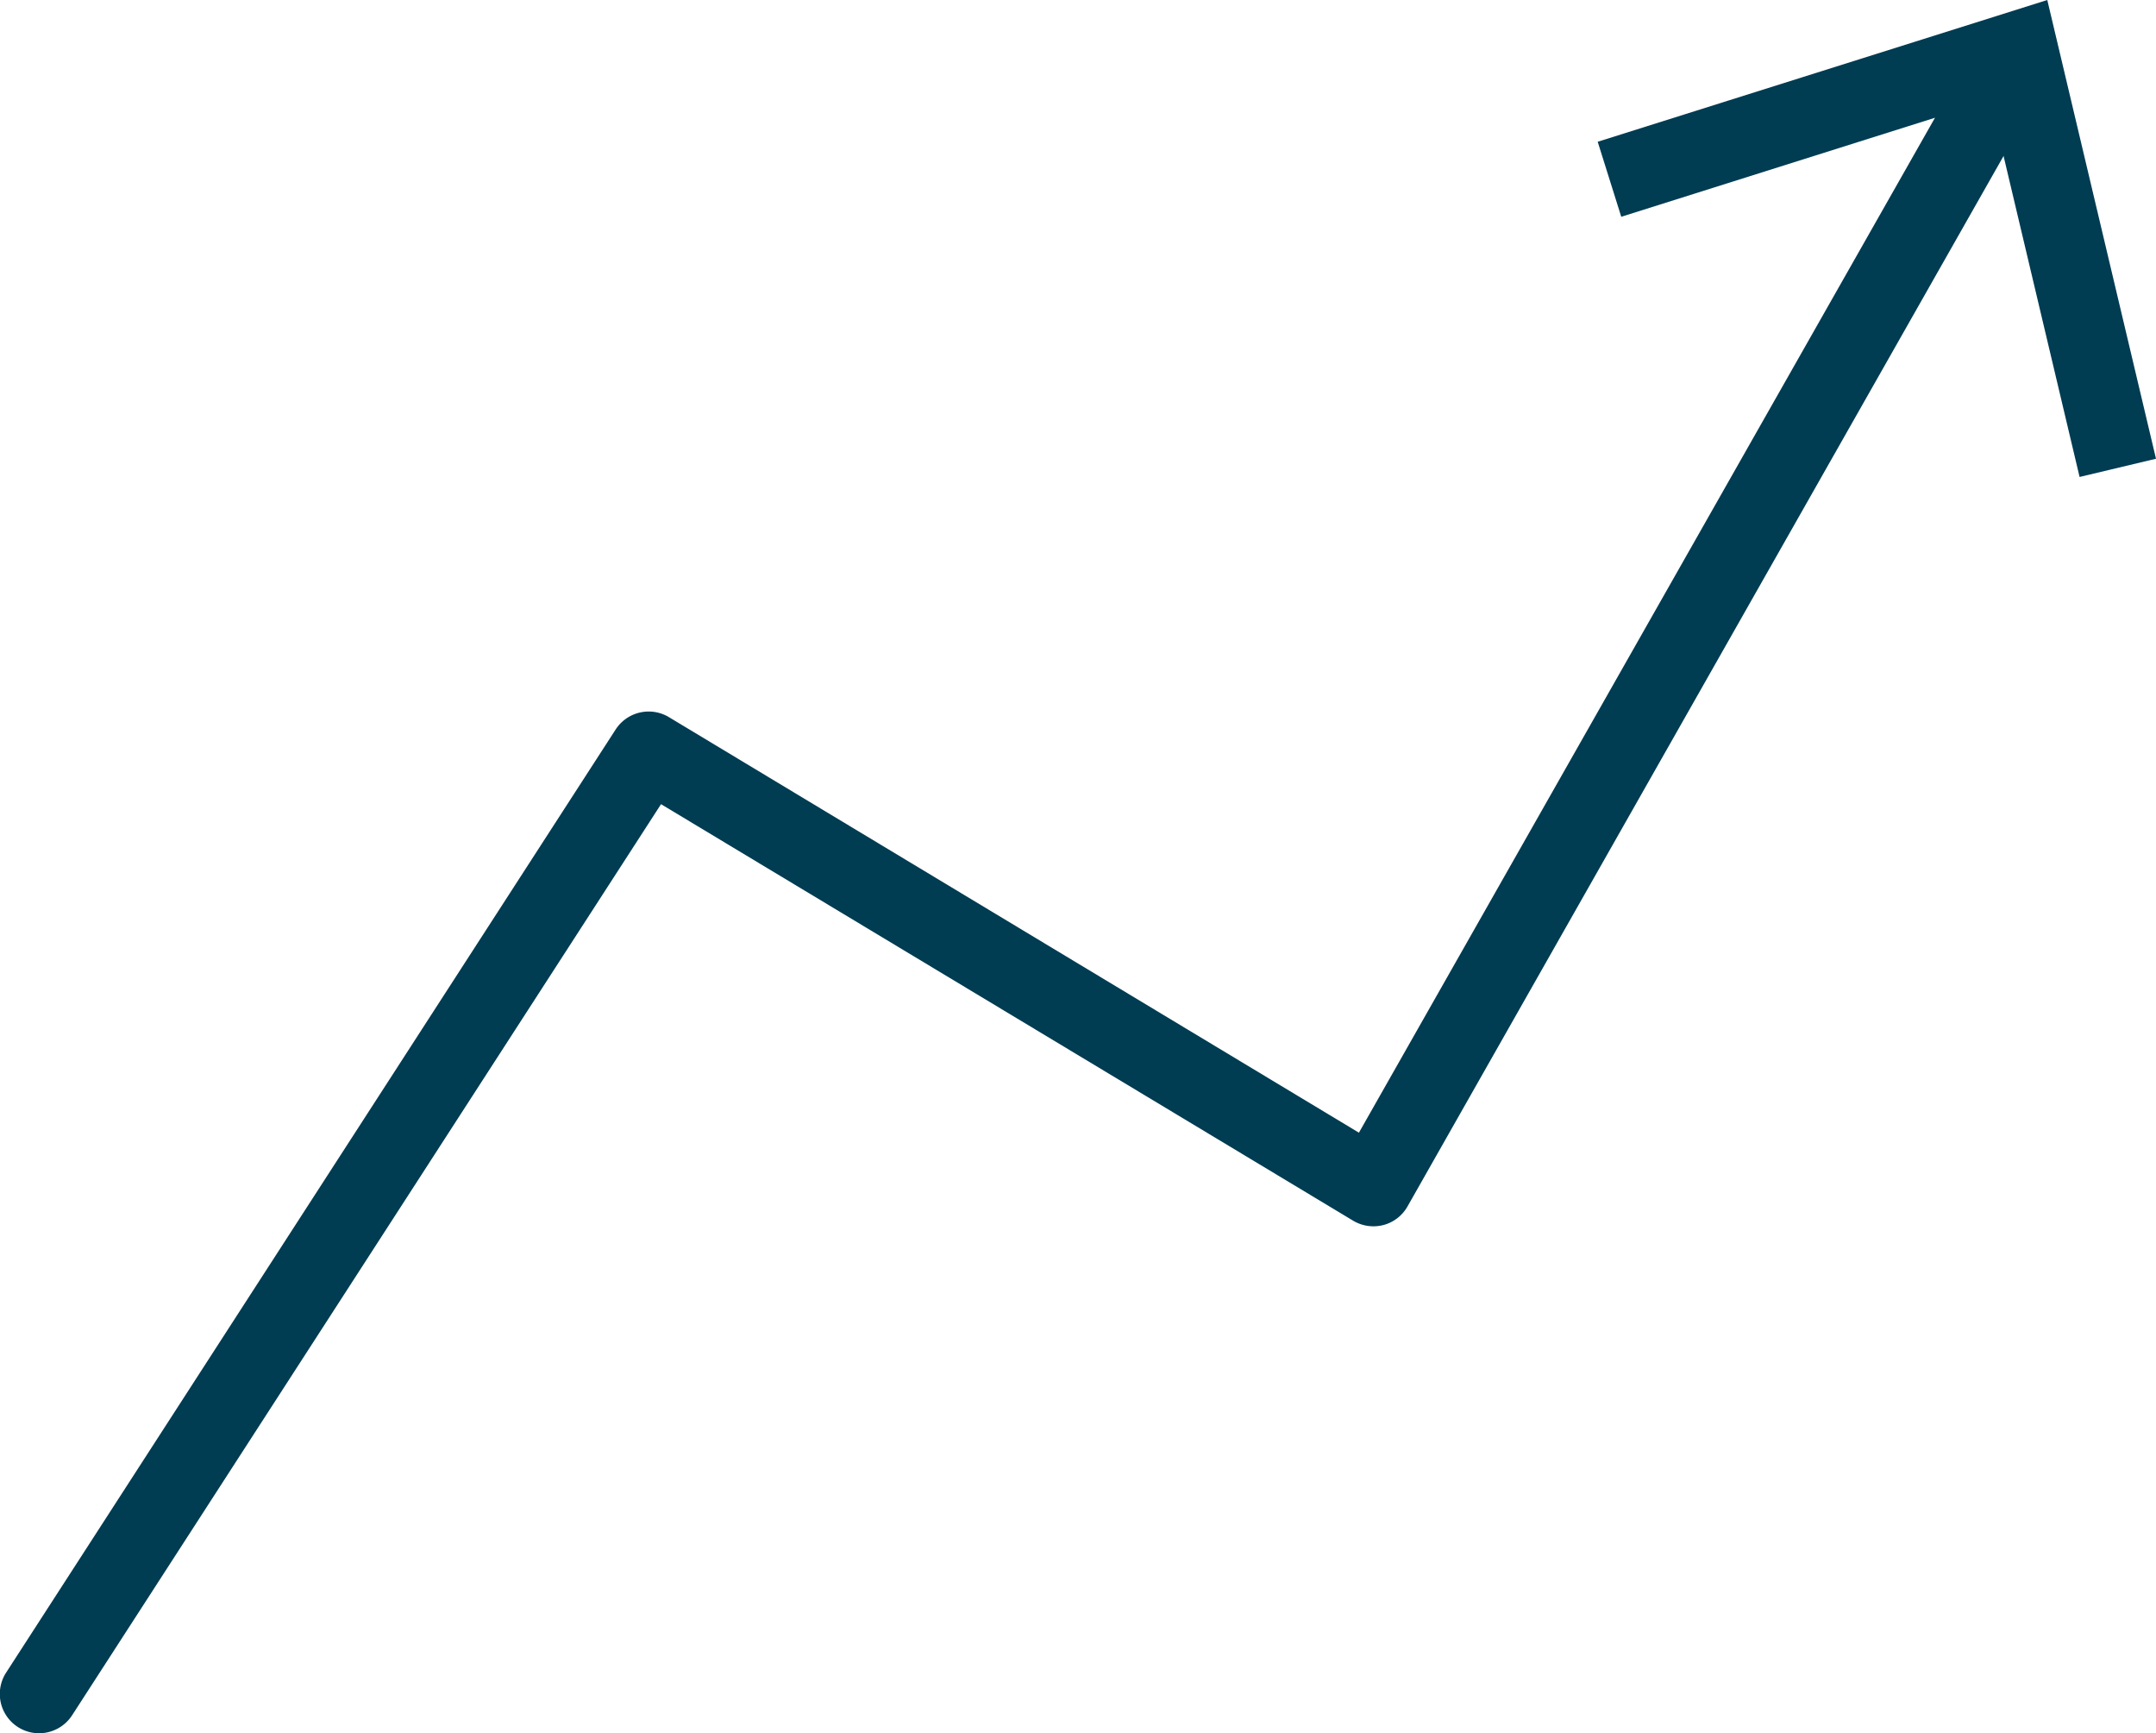
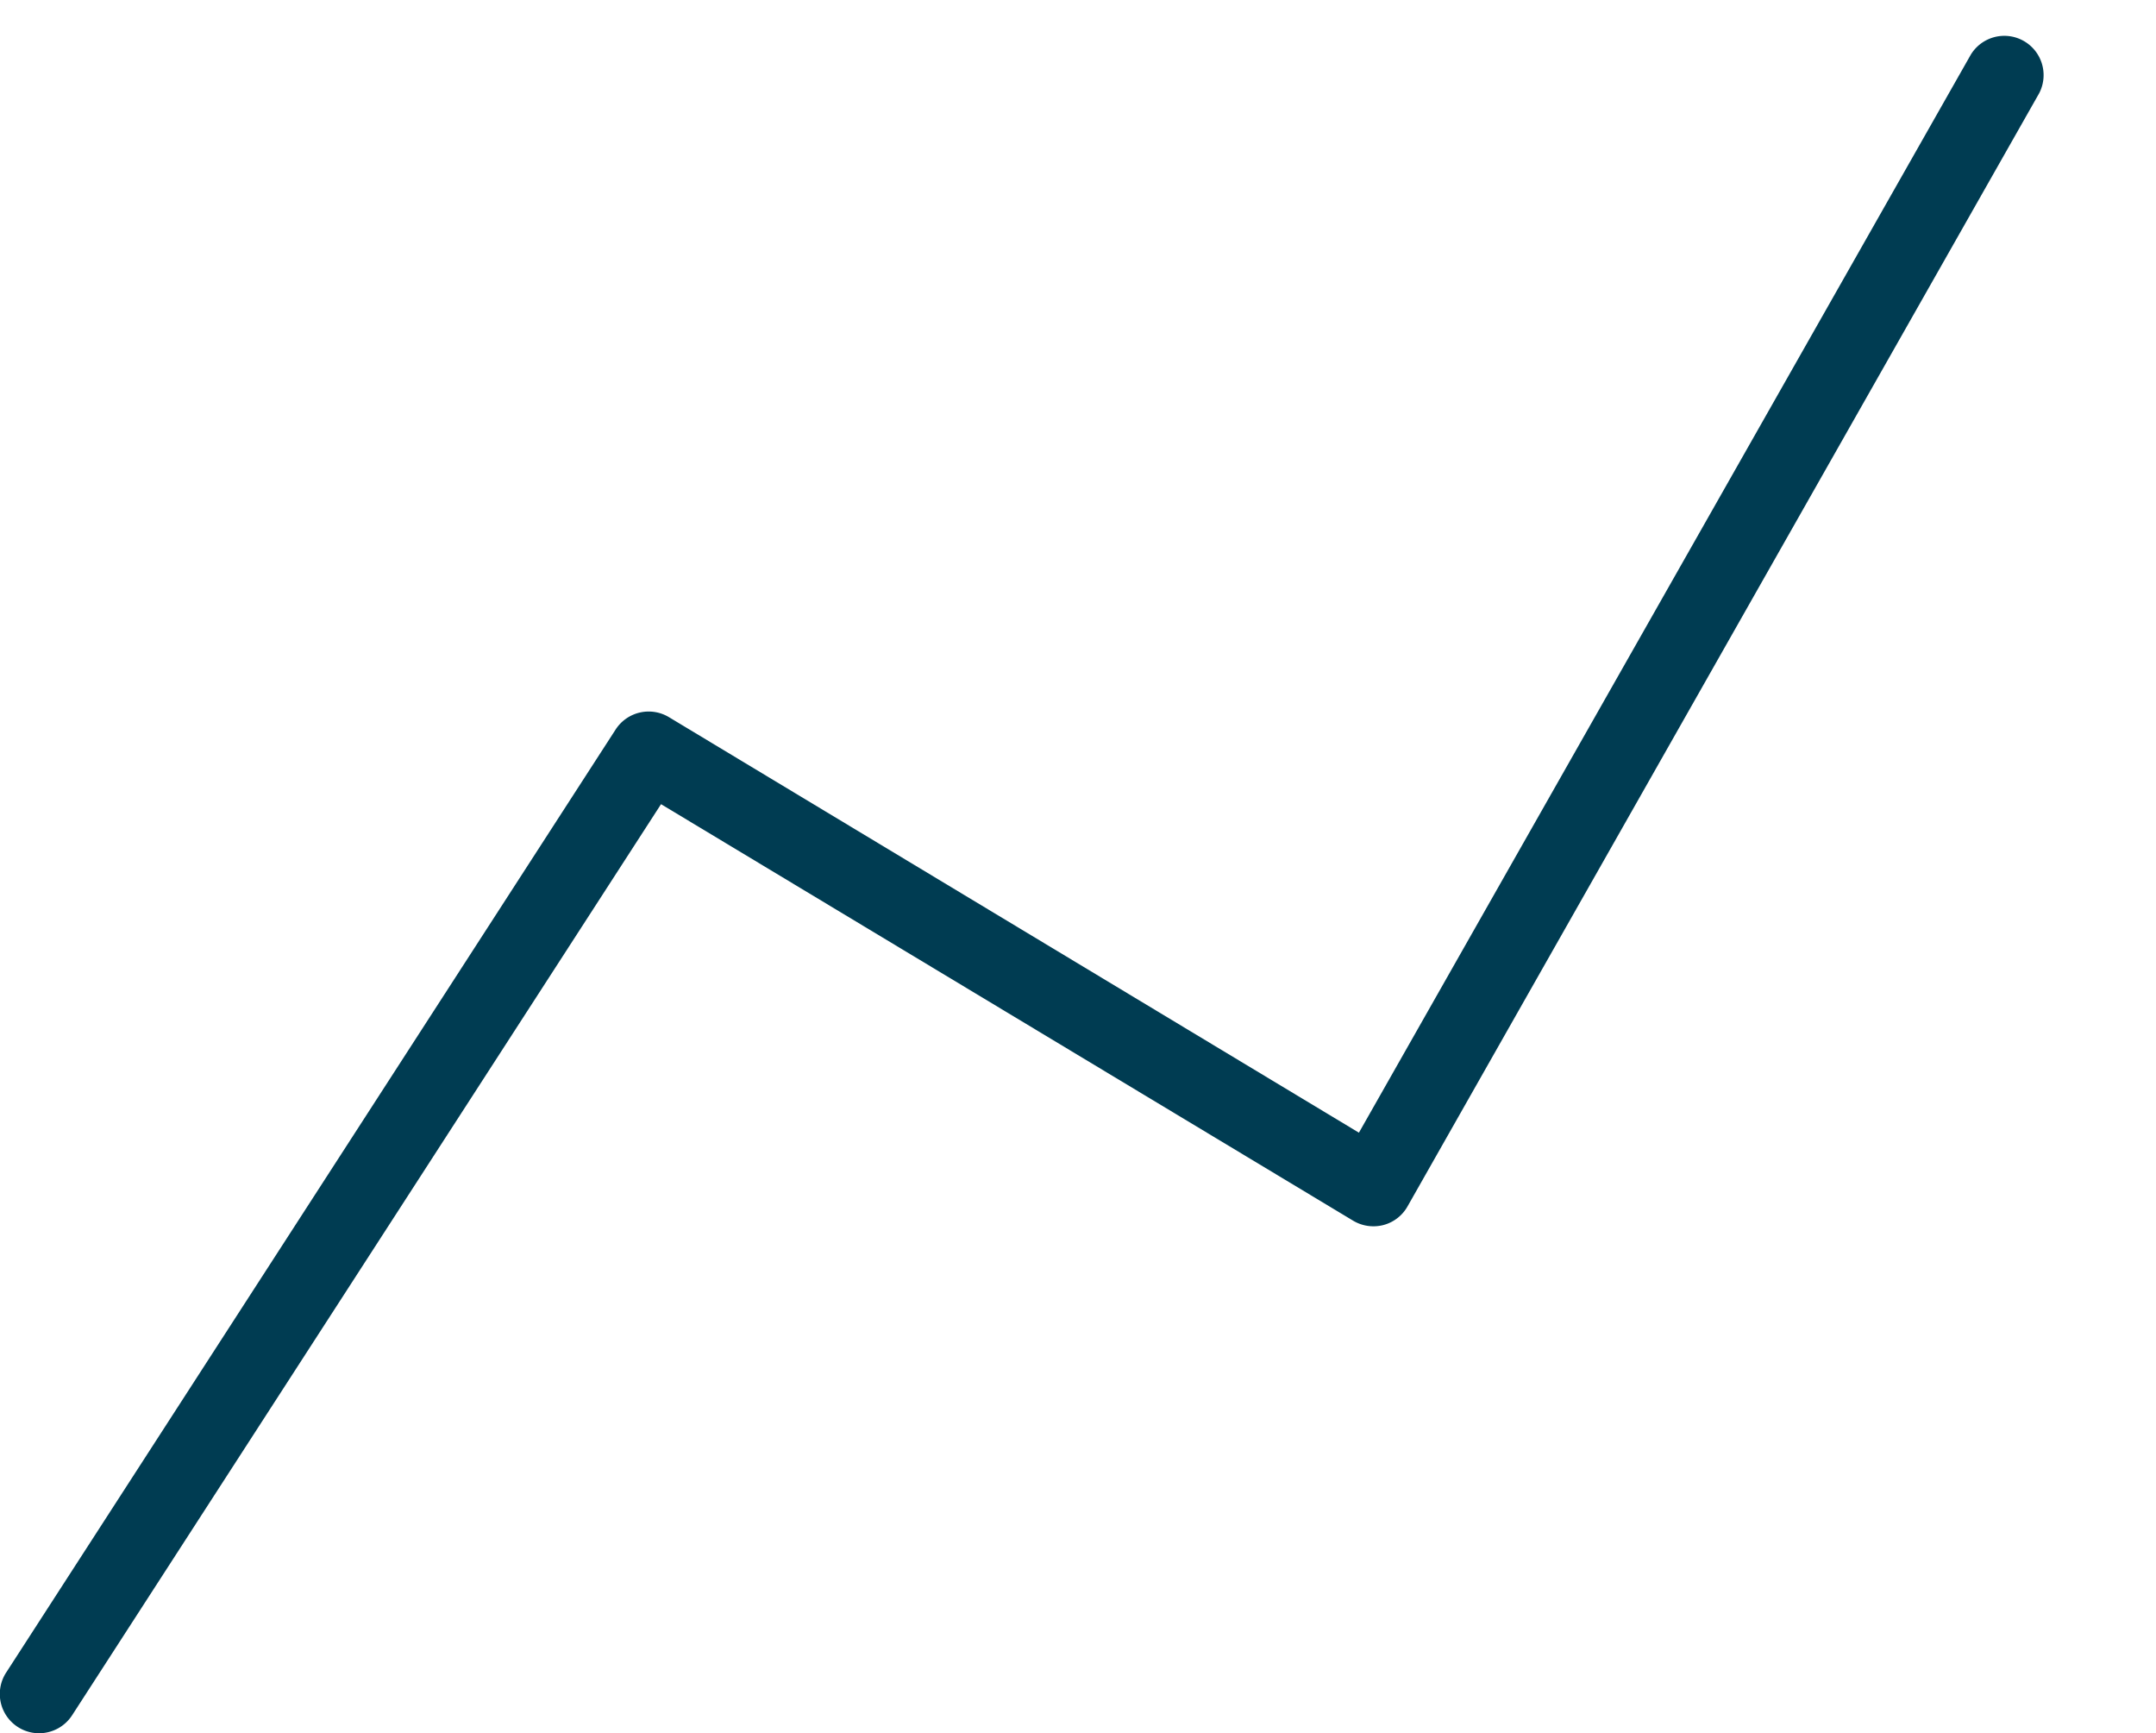
<svg xmlns="http://www.w3.org/2000/svg" viewBox="0 0 303.03 243.55">
  <defs>
    <style>.e5ca732b-8f42-4278-9b54-2ef74c2bc175{fill:#003c52;}</style>
  </defs>
  <g id="af0128a2-5ab8-4094-a00d-ecec71849180" data-name="Layer 2">
    <g id="b8431d29-87e4-45e8-8653-212cfec7dd4c" data-name="blue icons">
      <g id="a00d9968-0f89-4fbc-8ff4-4d514d0a8cfe" data-name="efficiency">
        <path class="e5ca732b-8f42-4278-9b54-2ef74c2bc175" d="M5.51,243.55A5.52,5.52,0,0,1,.88,235L86.54,102.49A5.53,5.53,0,0,1,94,100.76l97,58.4L277,7.68a5.52,5.52,0,0,1,9.6,5.44l-88.77,156.4a5.5,5.5,0,0,1-3.4,2.62,5.57,5.57,0,0,1-4.24-.61L92.91,113,10.15,241A5.53,5.53,0,0,1,5.51,243.55Z" />
-         <polygon class="e5ca732b-8f42-4278-9b54-2ef74c2bc175" points="303.03 64.46 292.29 67.02 279.75 14.09 227.87 30.46 224.56 19.92 287.75 0 303.03 64.46" />
      </g>
    </g>
  </g>
</svg>